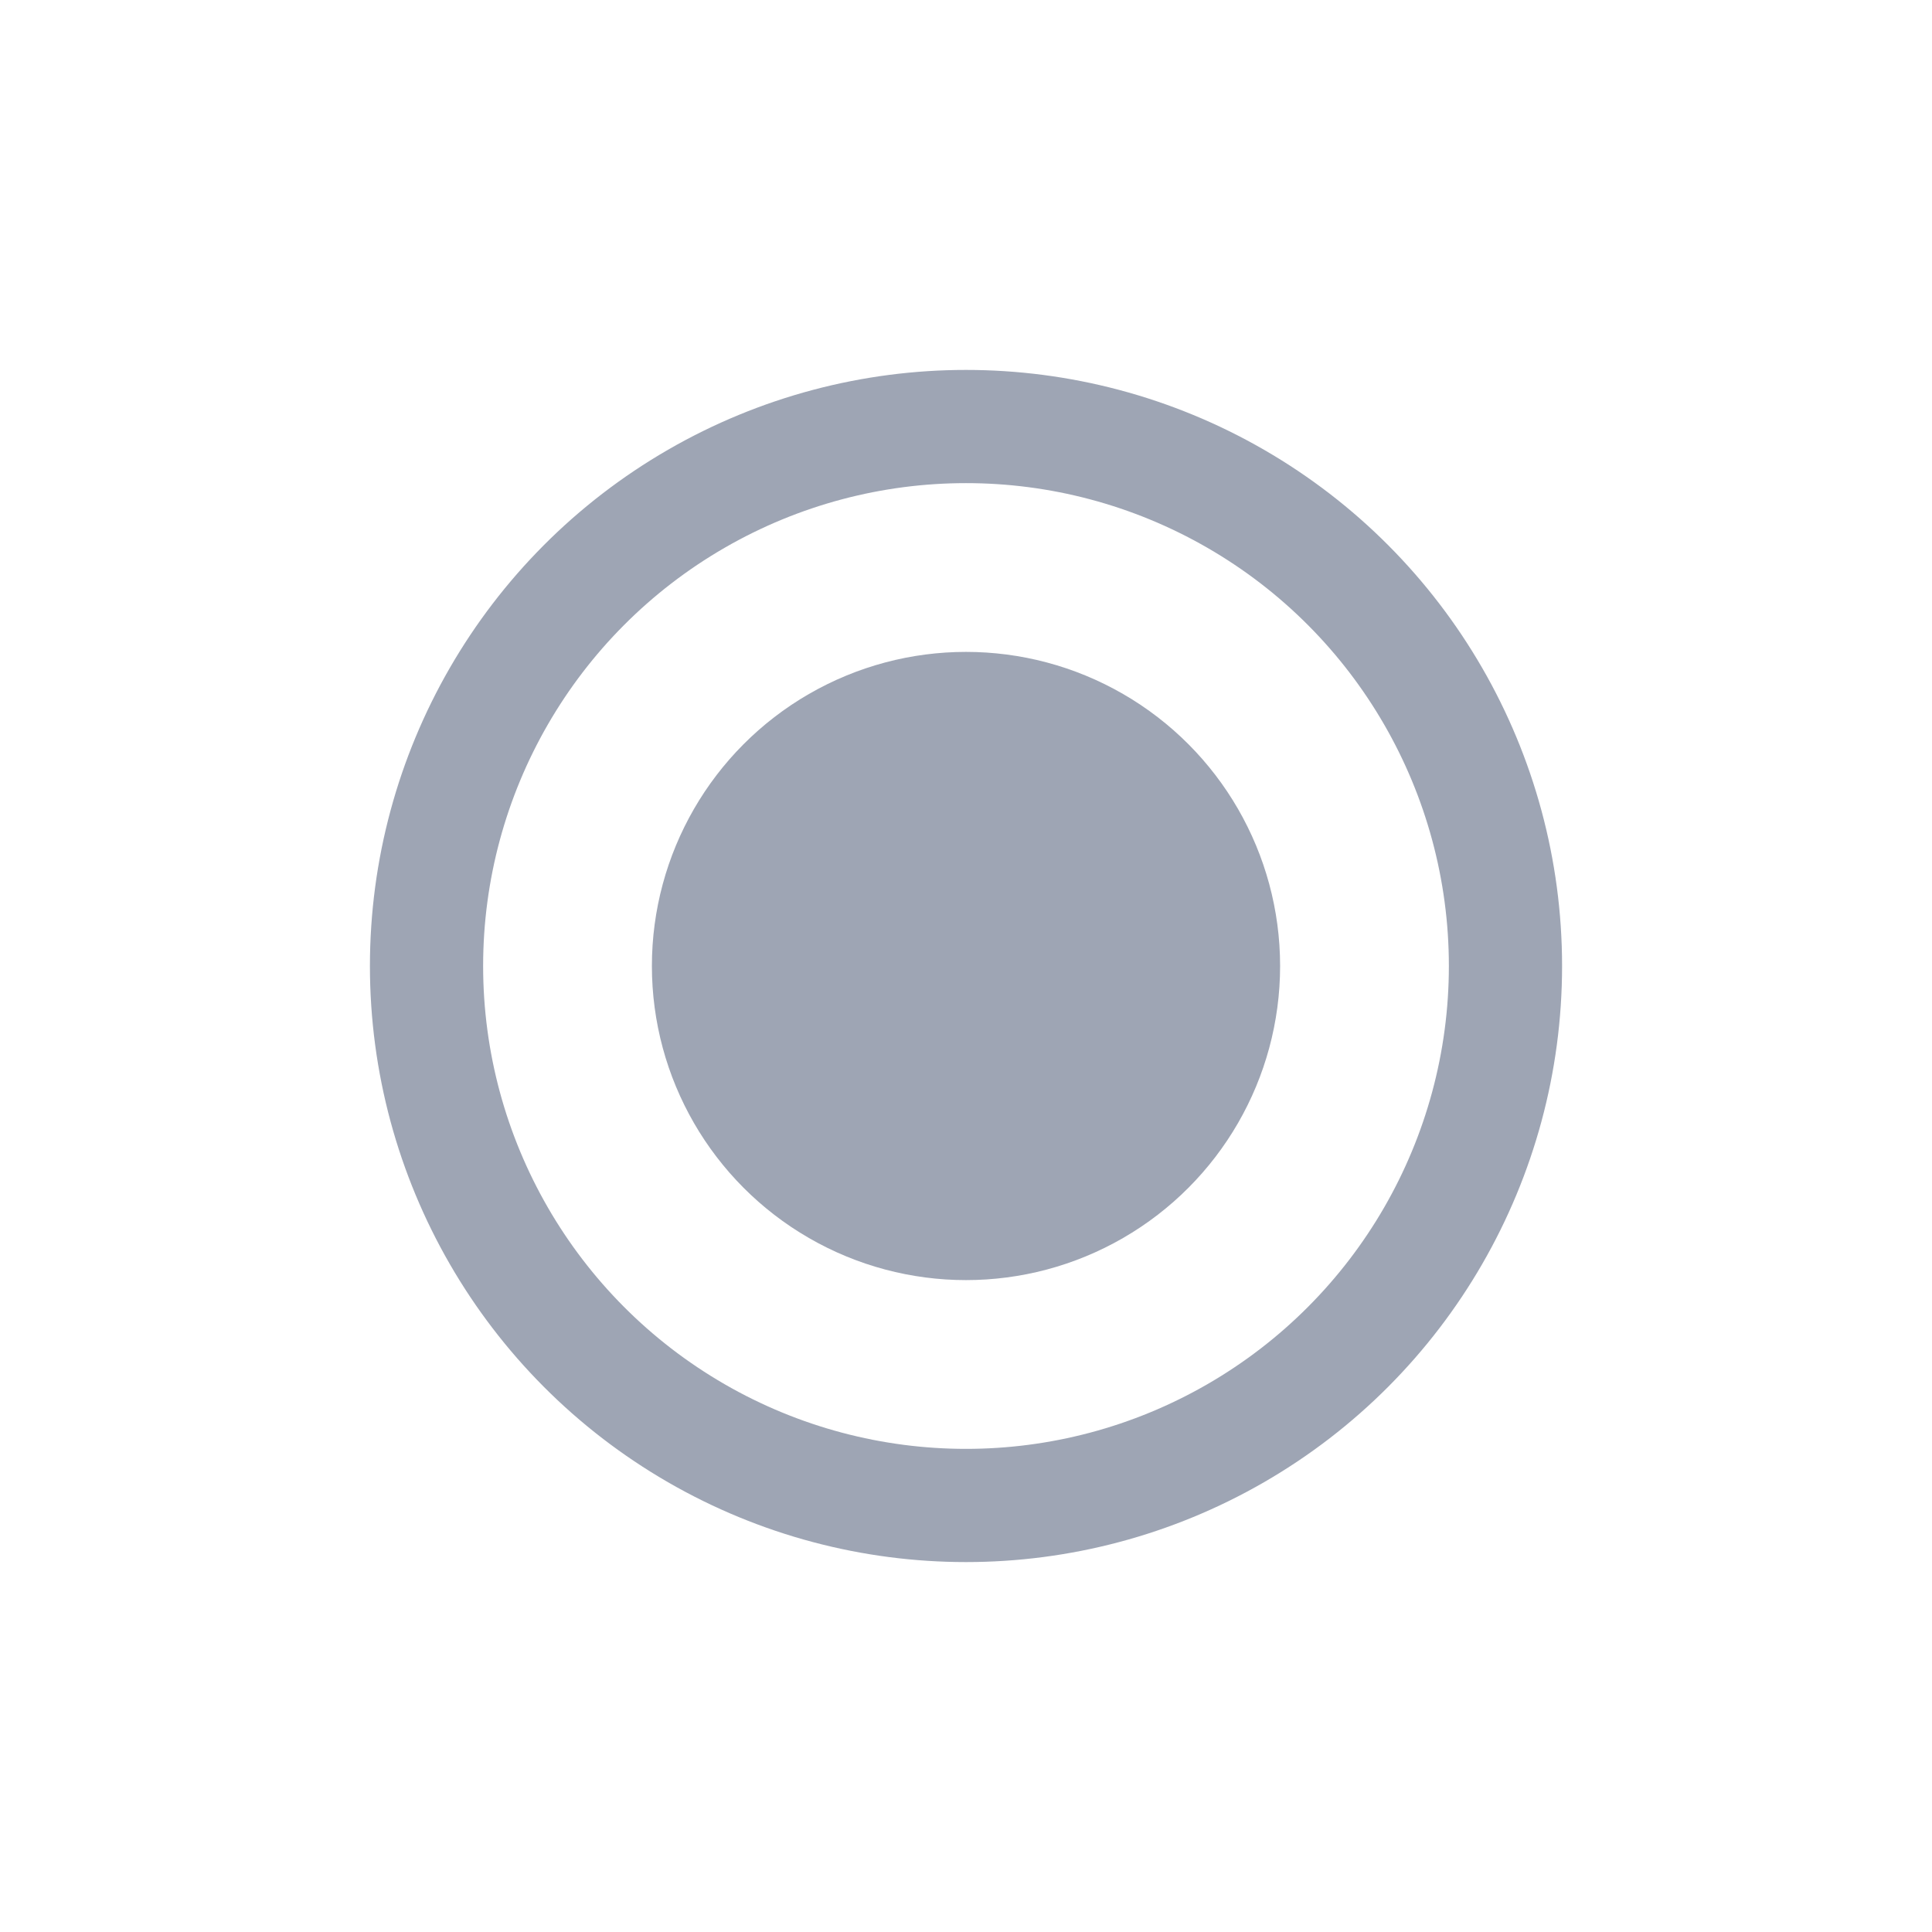
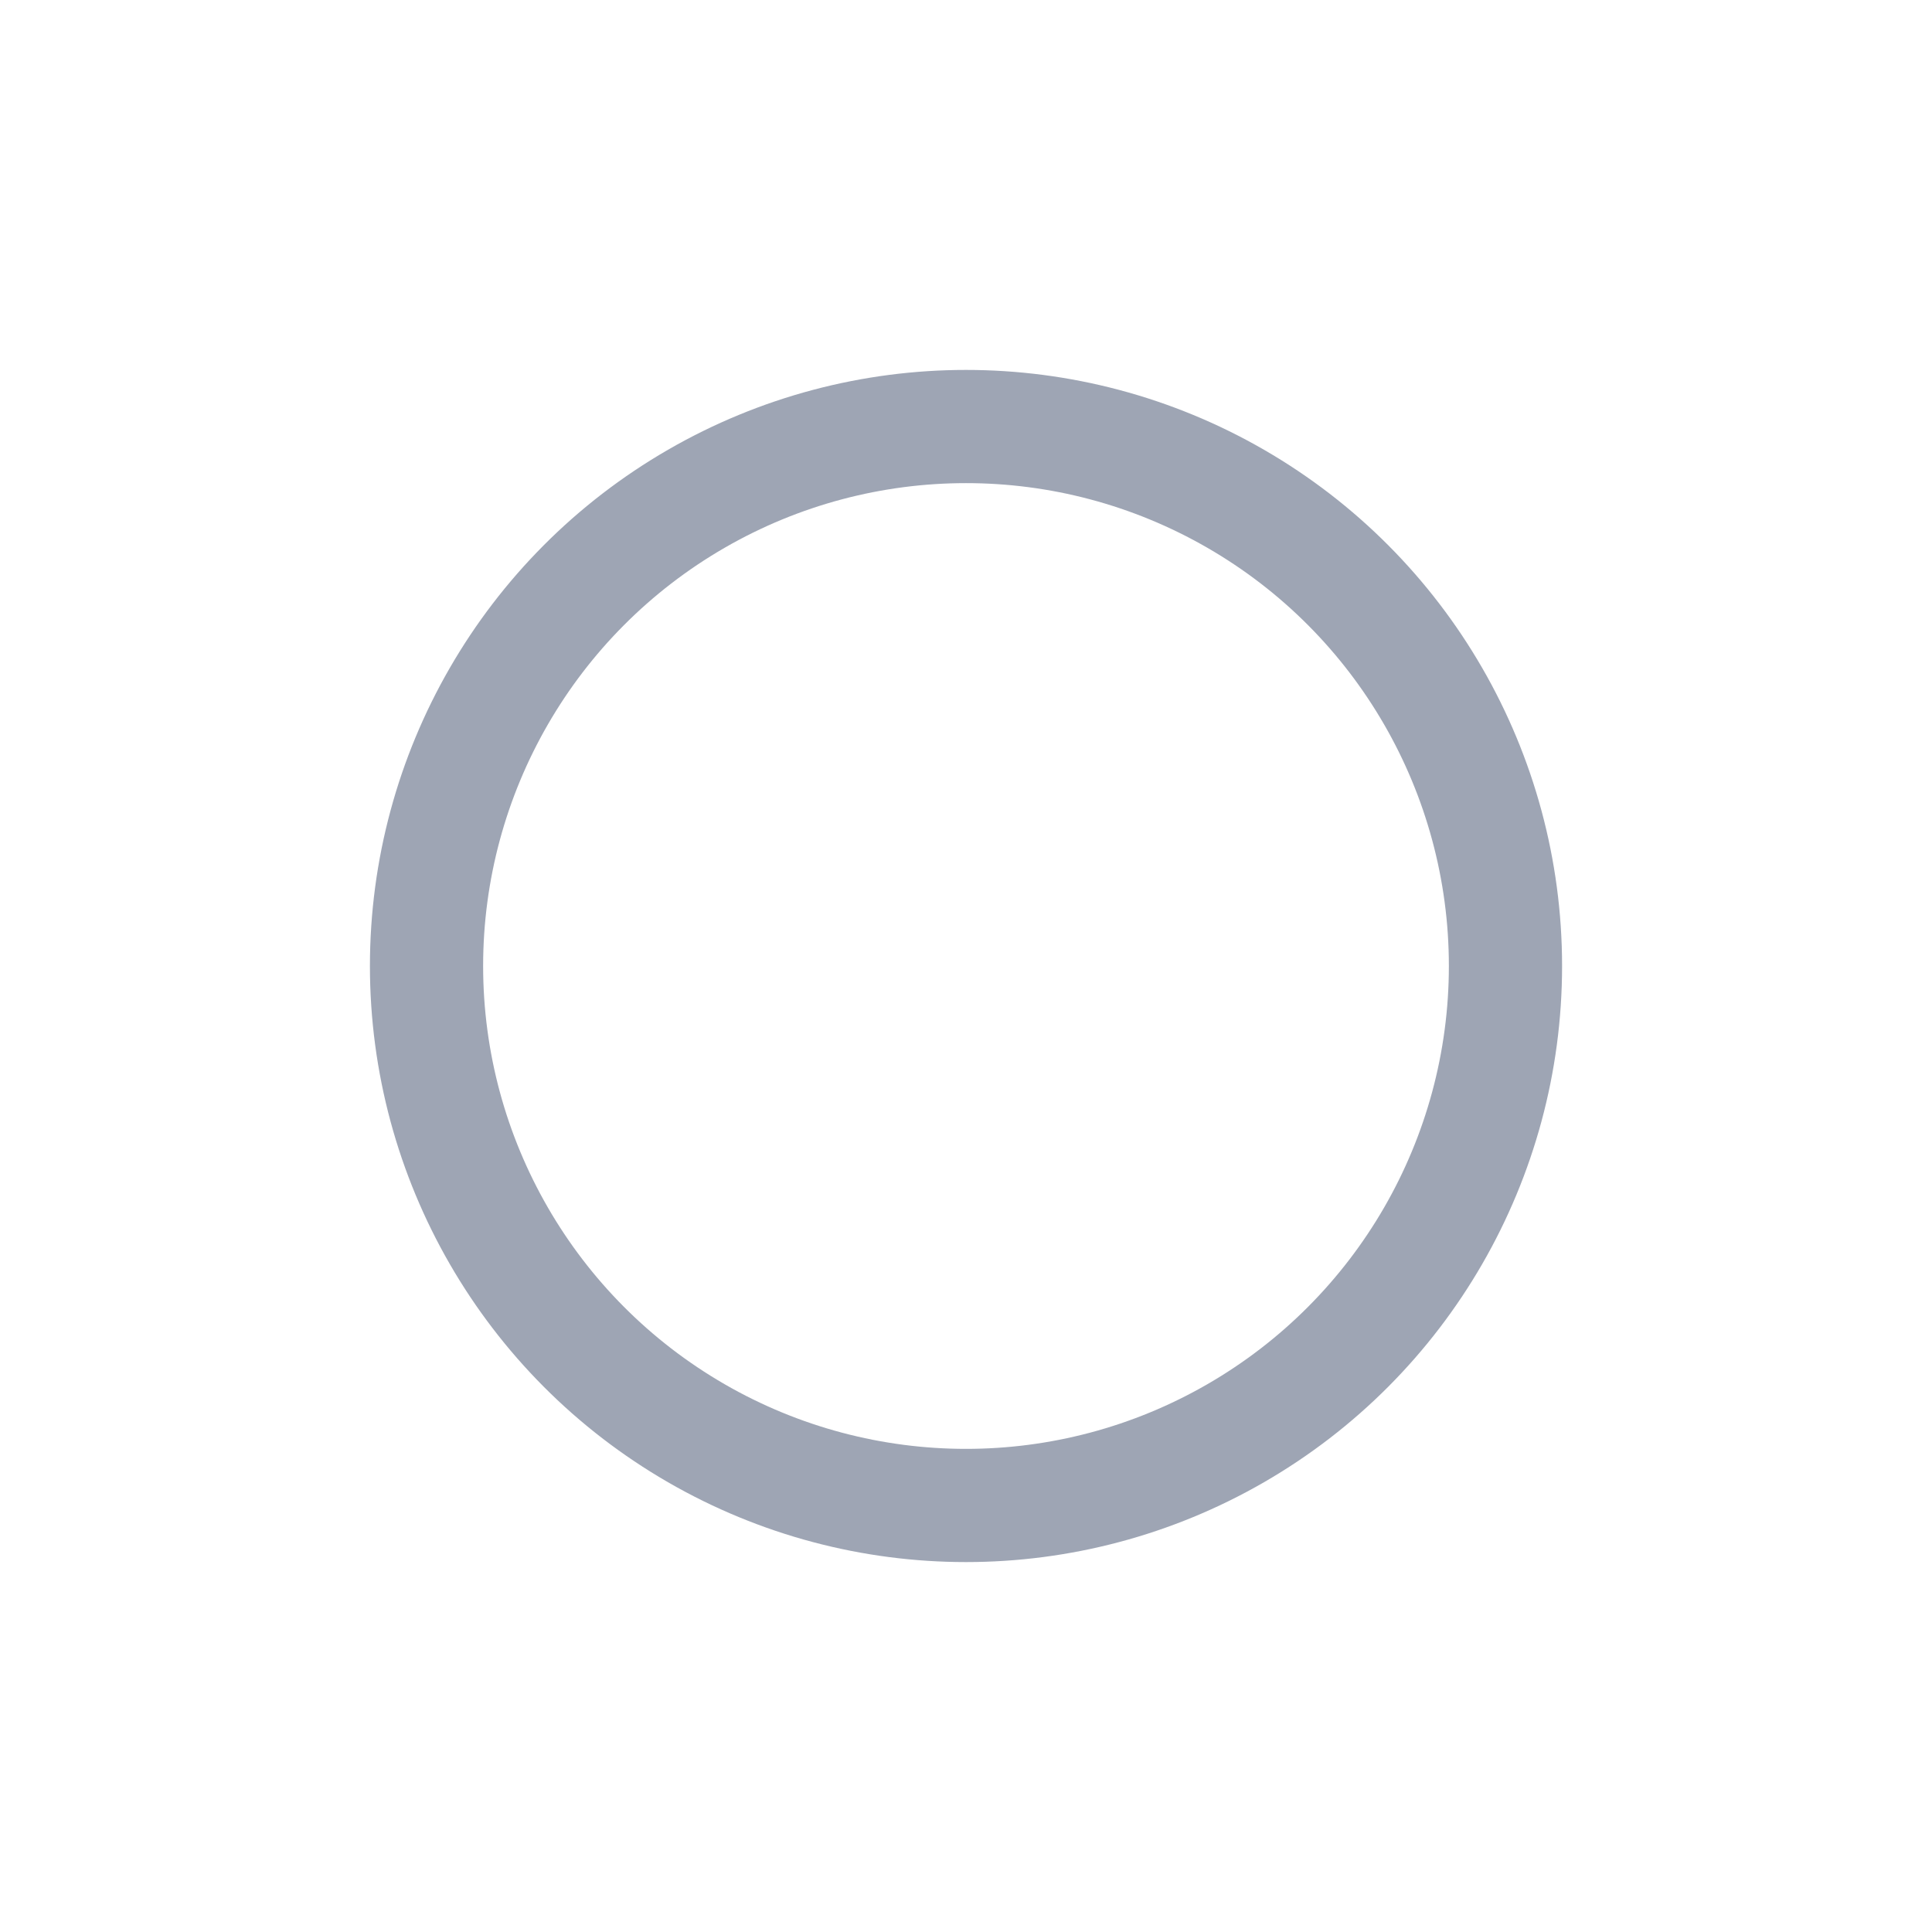
<svg xmlns="http://www.w3.org/2000/svg" width="512" height="512">
  <g>
    <title>Layer 1</title>
    <circle fill="#000000" stroke-width="30" stroke-dasharray="null" stroke-linejoin="null" stroke-linecap="null" fill-opacity="0" cx="256" cy="256" r="142.966" id="svg_9" stroke="#9EA5B4" />
-     <circle fill="#9EA5B4" stroke="#000000" stroke-width="20" stroke-dasharray="null" stroke-linejoin="null" stroke-linecap="null" stroke-opacity="0" cx="256" cy="256" r="83.241" id="svg_11" />
  </g>
</svg>